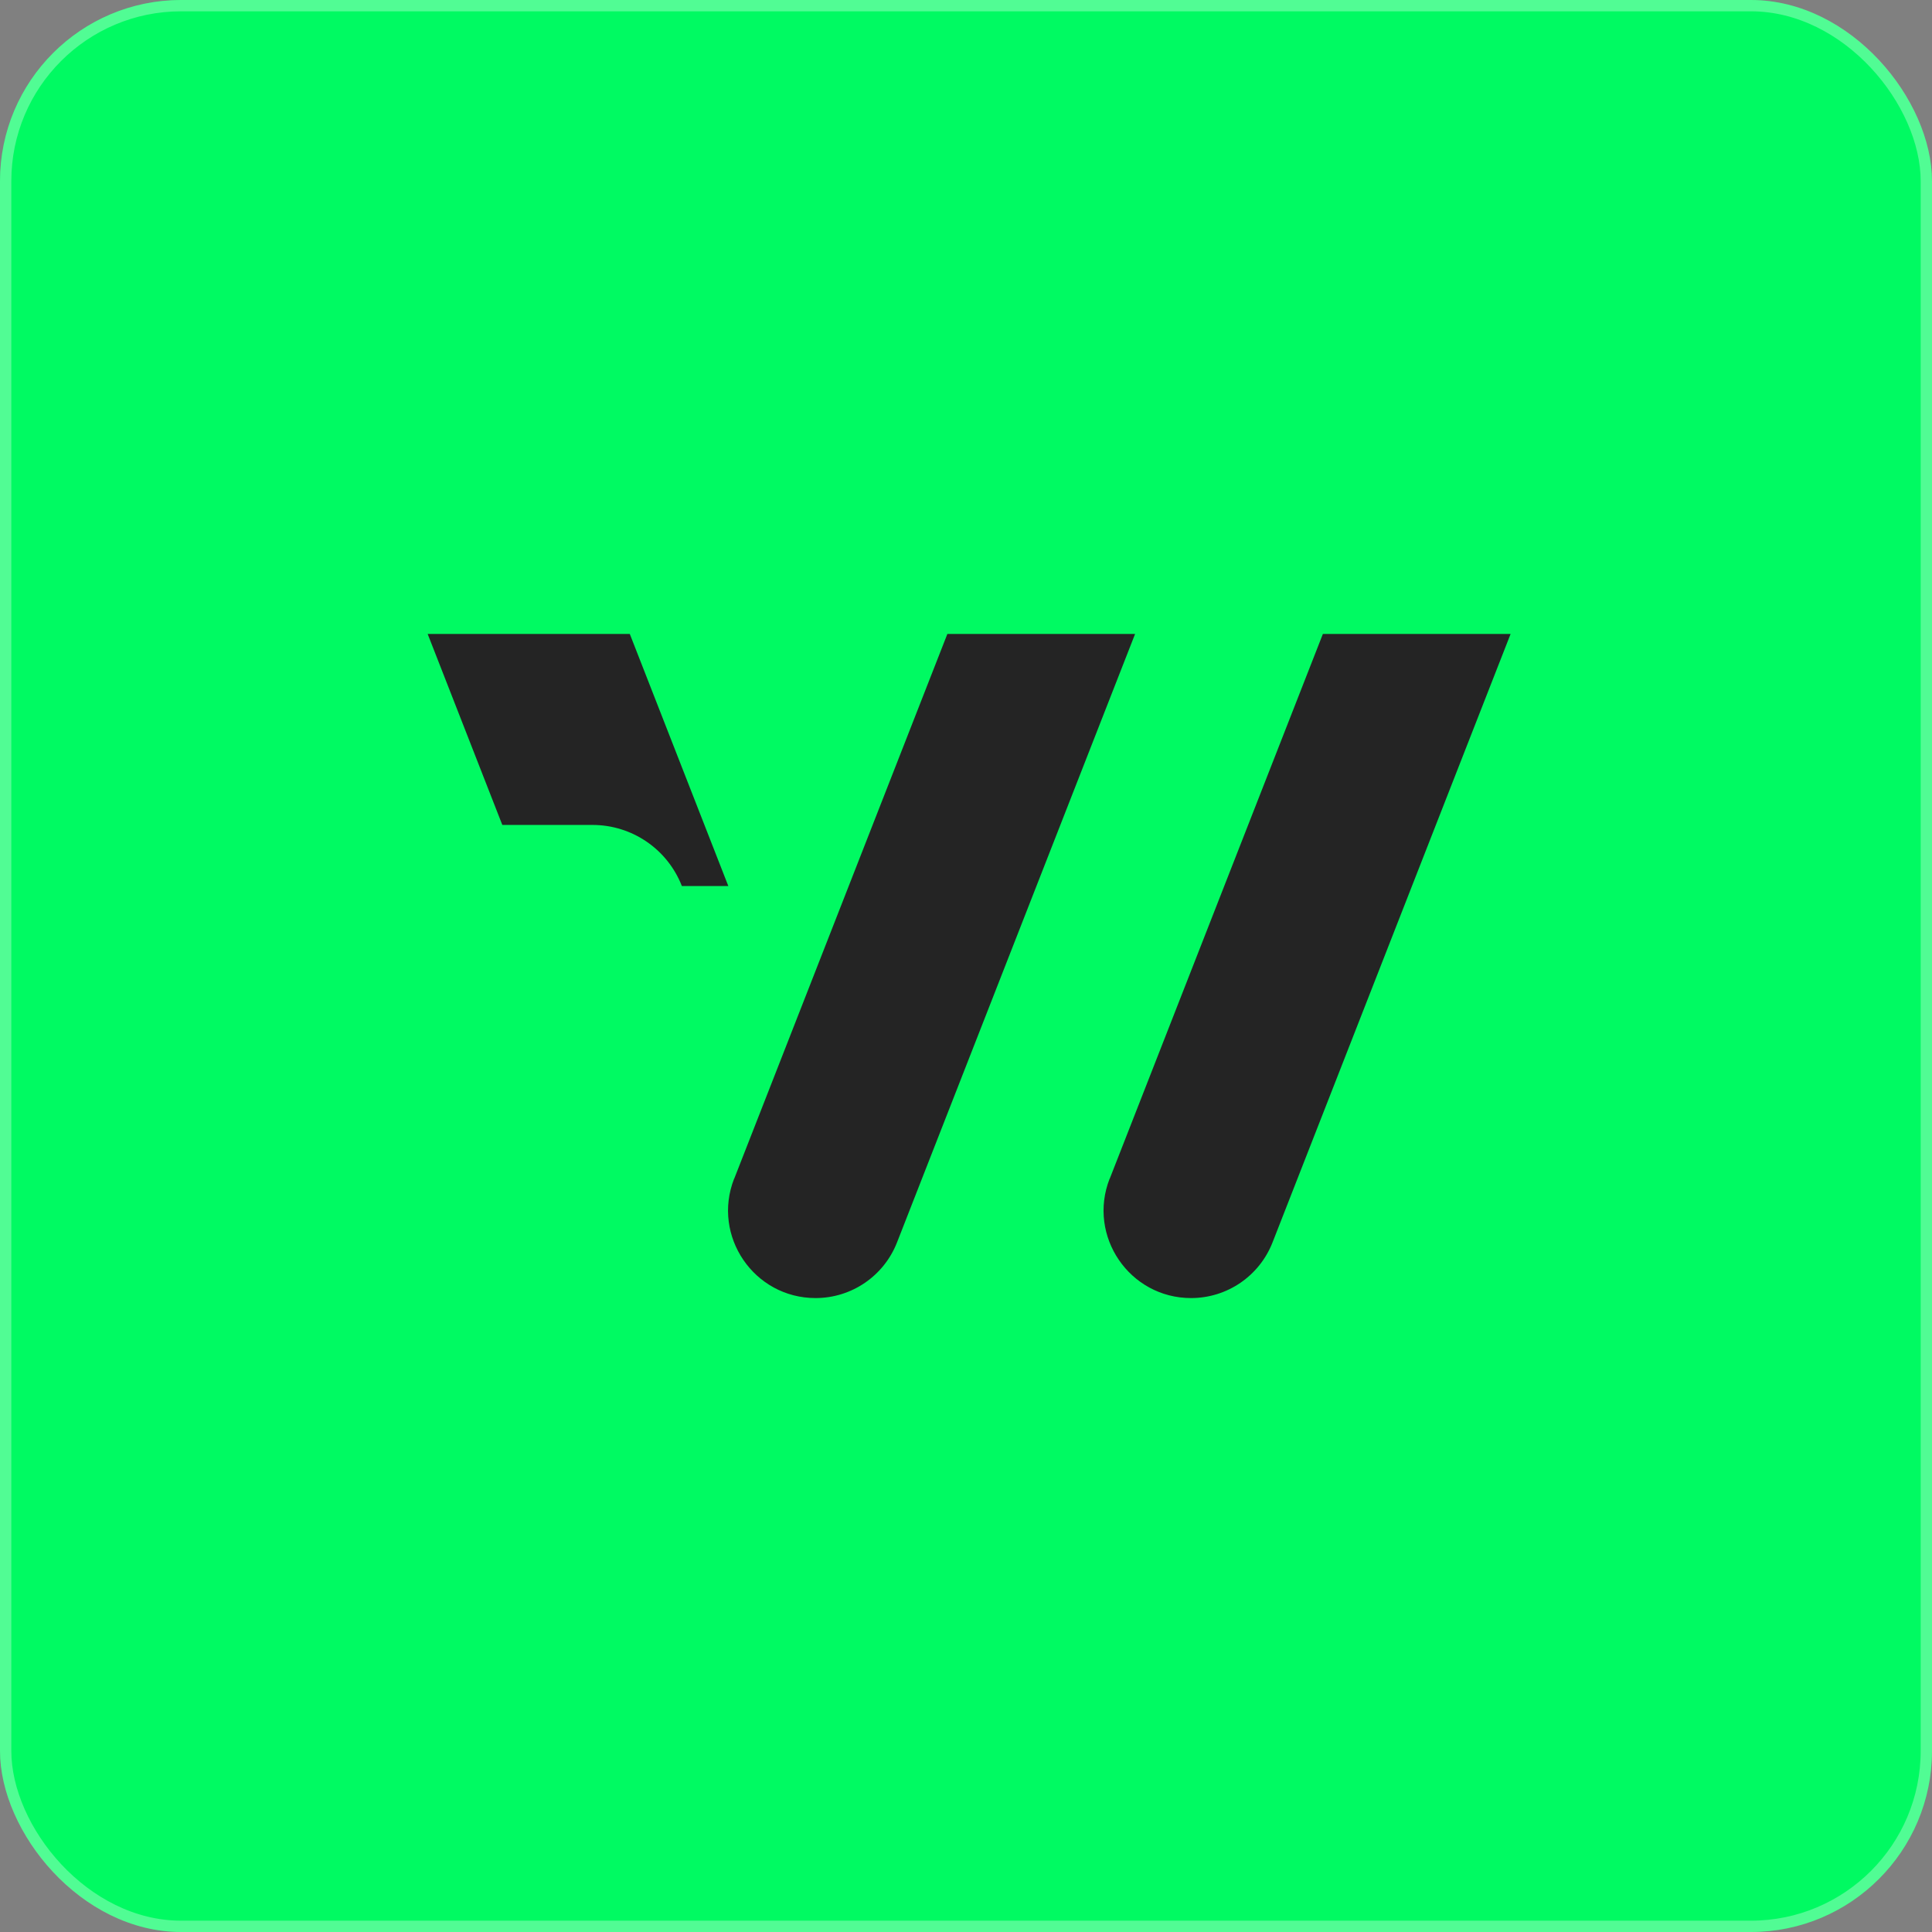
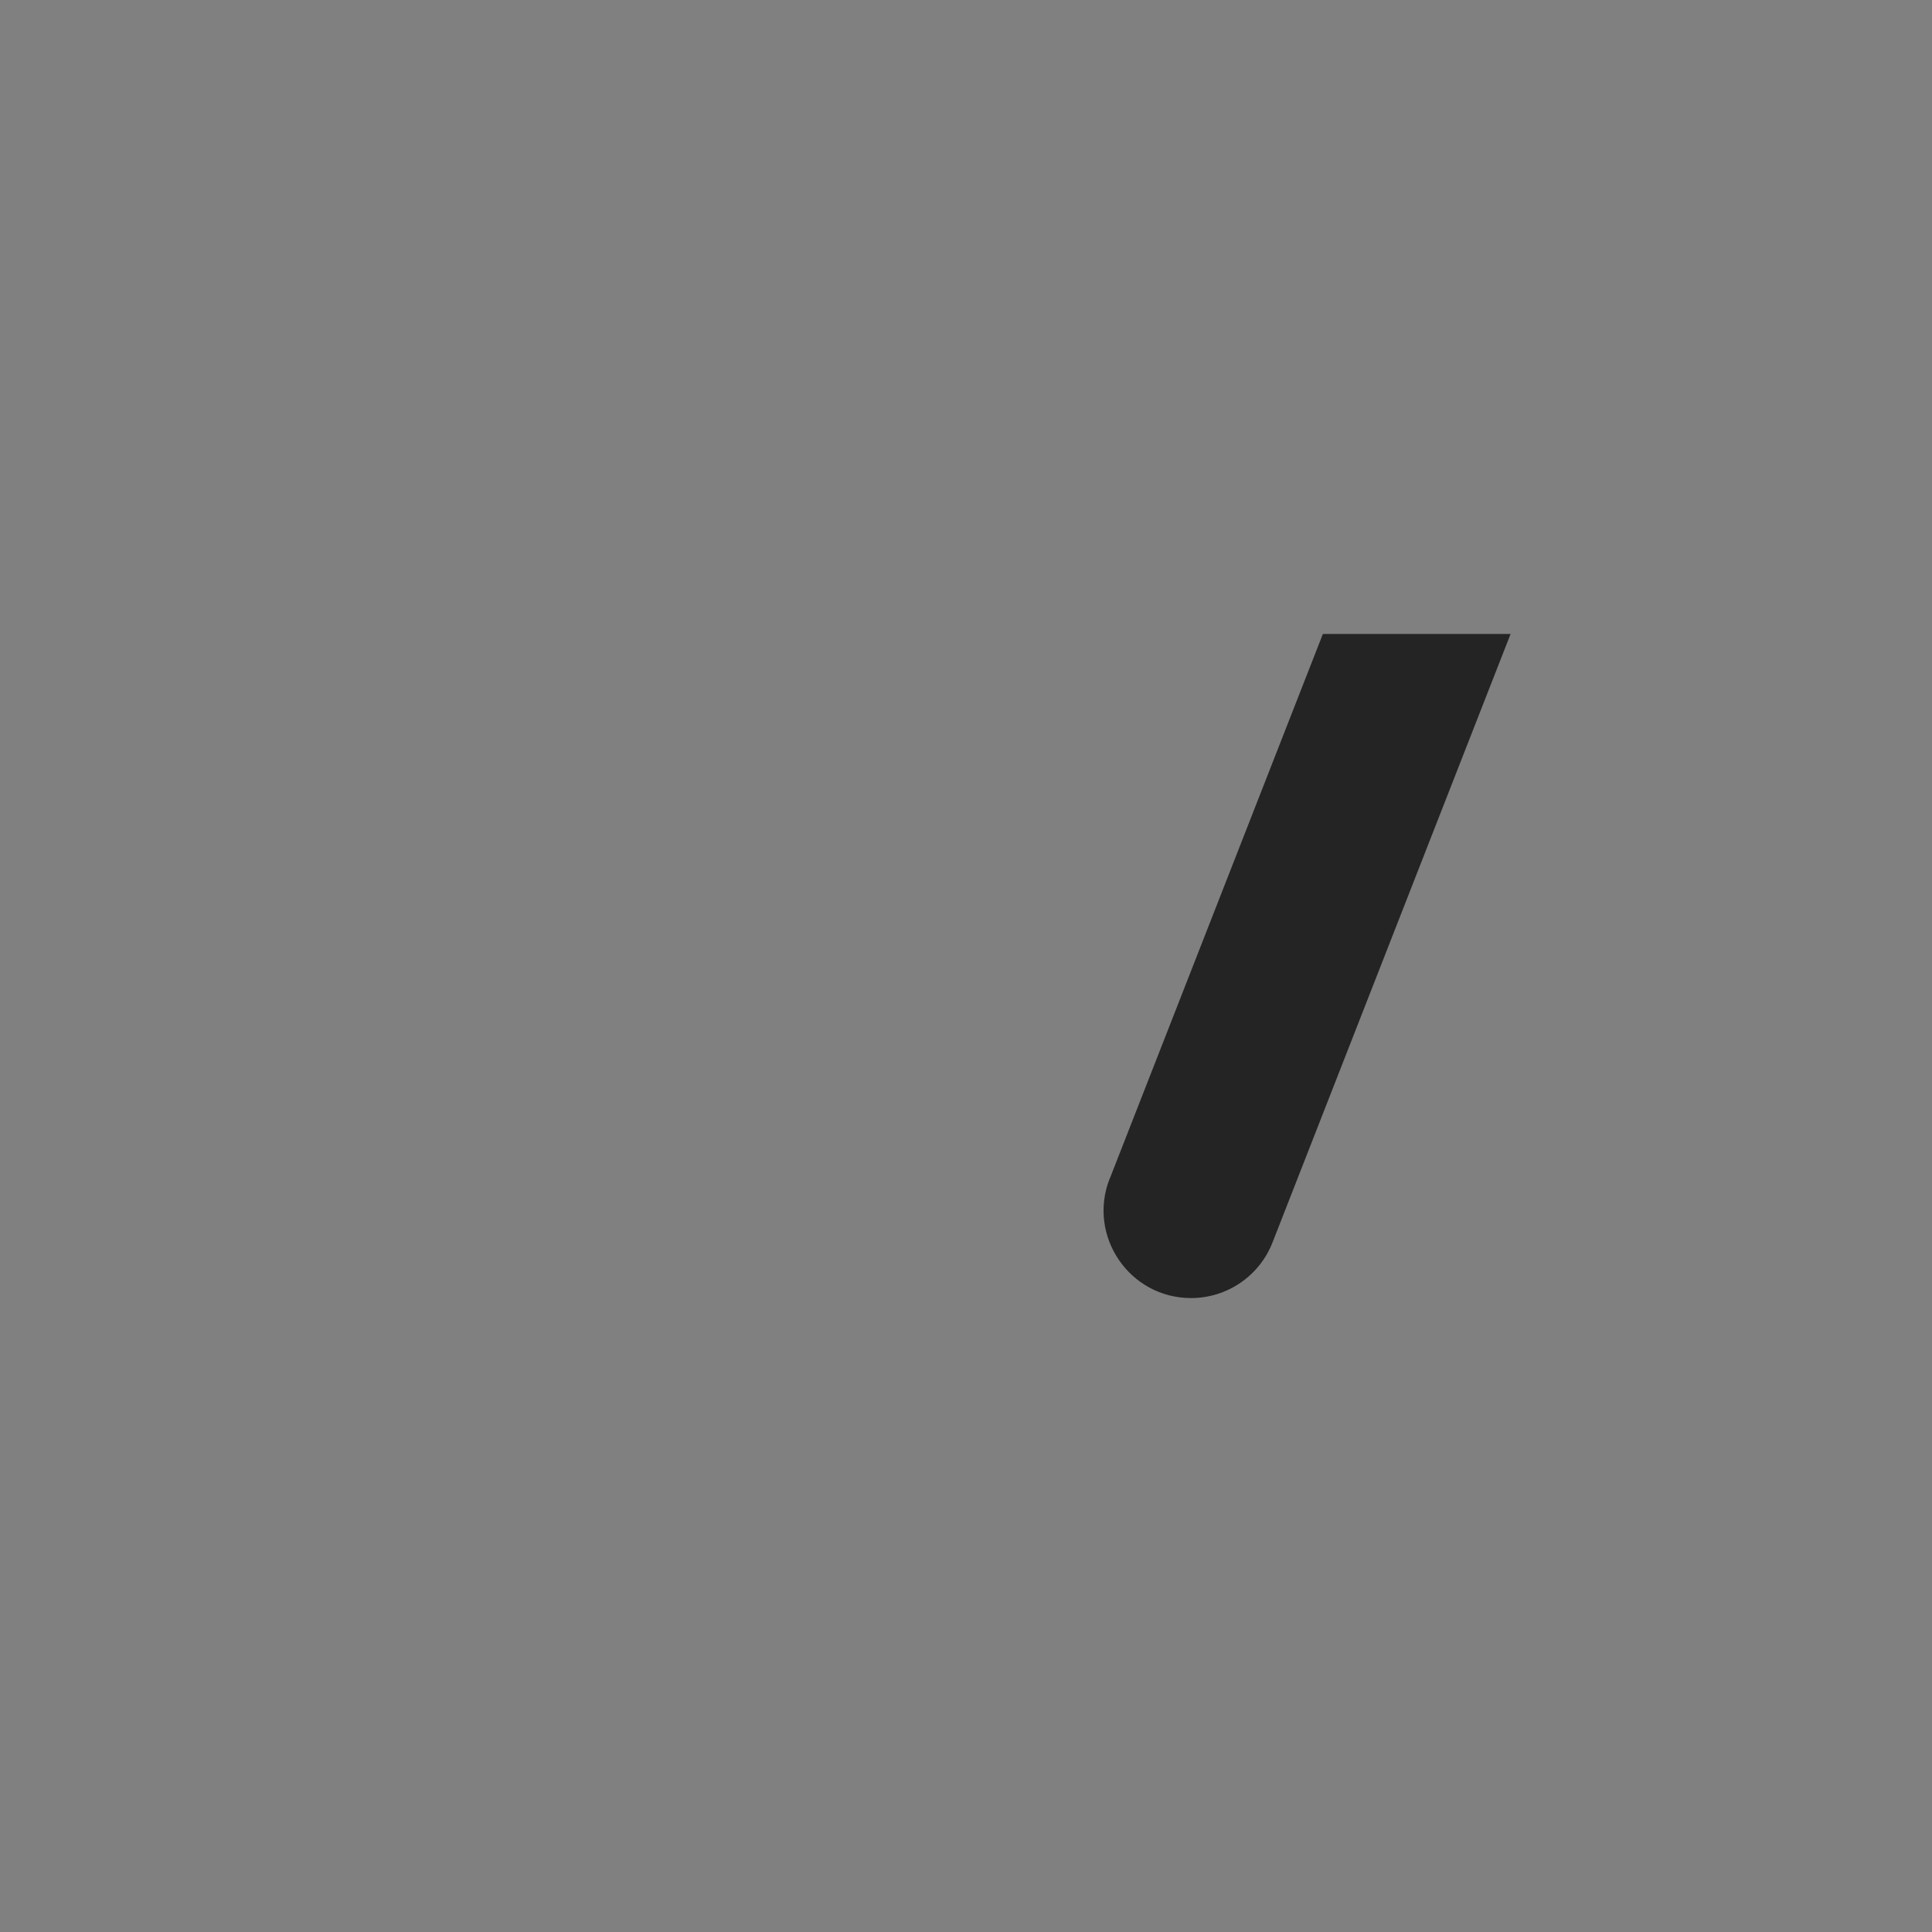
<svg xmlns="http://www.w3.org/2000/svg" width="256" height="256" viewBox="0 0 256 256" fill="none">
  <rect x="0" y="0" width="256" height="256" fill="#808080" stroke="none" />
-   <rect width="256" height="256" rx="24" fill="#00FA62" />
-   <rect x="0.75" y="0.75" width="254.5" height="254.5" rx="23.25" stroke="white" stroke-opacity="0.32" stroke-width="1.5" />
-   <path d="M97.285 156.19L125.532 84H150.406L118.856 164.636C117.114 169.077 112.842 172 108.064 172C99.913 172 94.306 163.793 97.271 156.19H97.285Z" fill="#242424" />
-   <path d="M96.506 117.404H90.351C88.44 112.514 83.746 109.309 78.504 109.309H66.559L56.666 84H83.451L96.506 117.404Z" fill="#242424" />
  <path d="M147.043 156.19L175.289 84H200.163L168.614 164.636C166.872 169.077 162.6 172 157.822 172C149.671 172 144.064 163.793 147.029 156.19H147.043Z" fill="#242424" />
</svg>